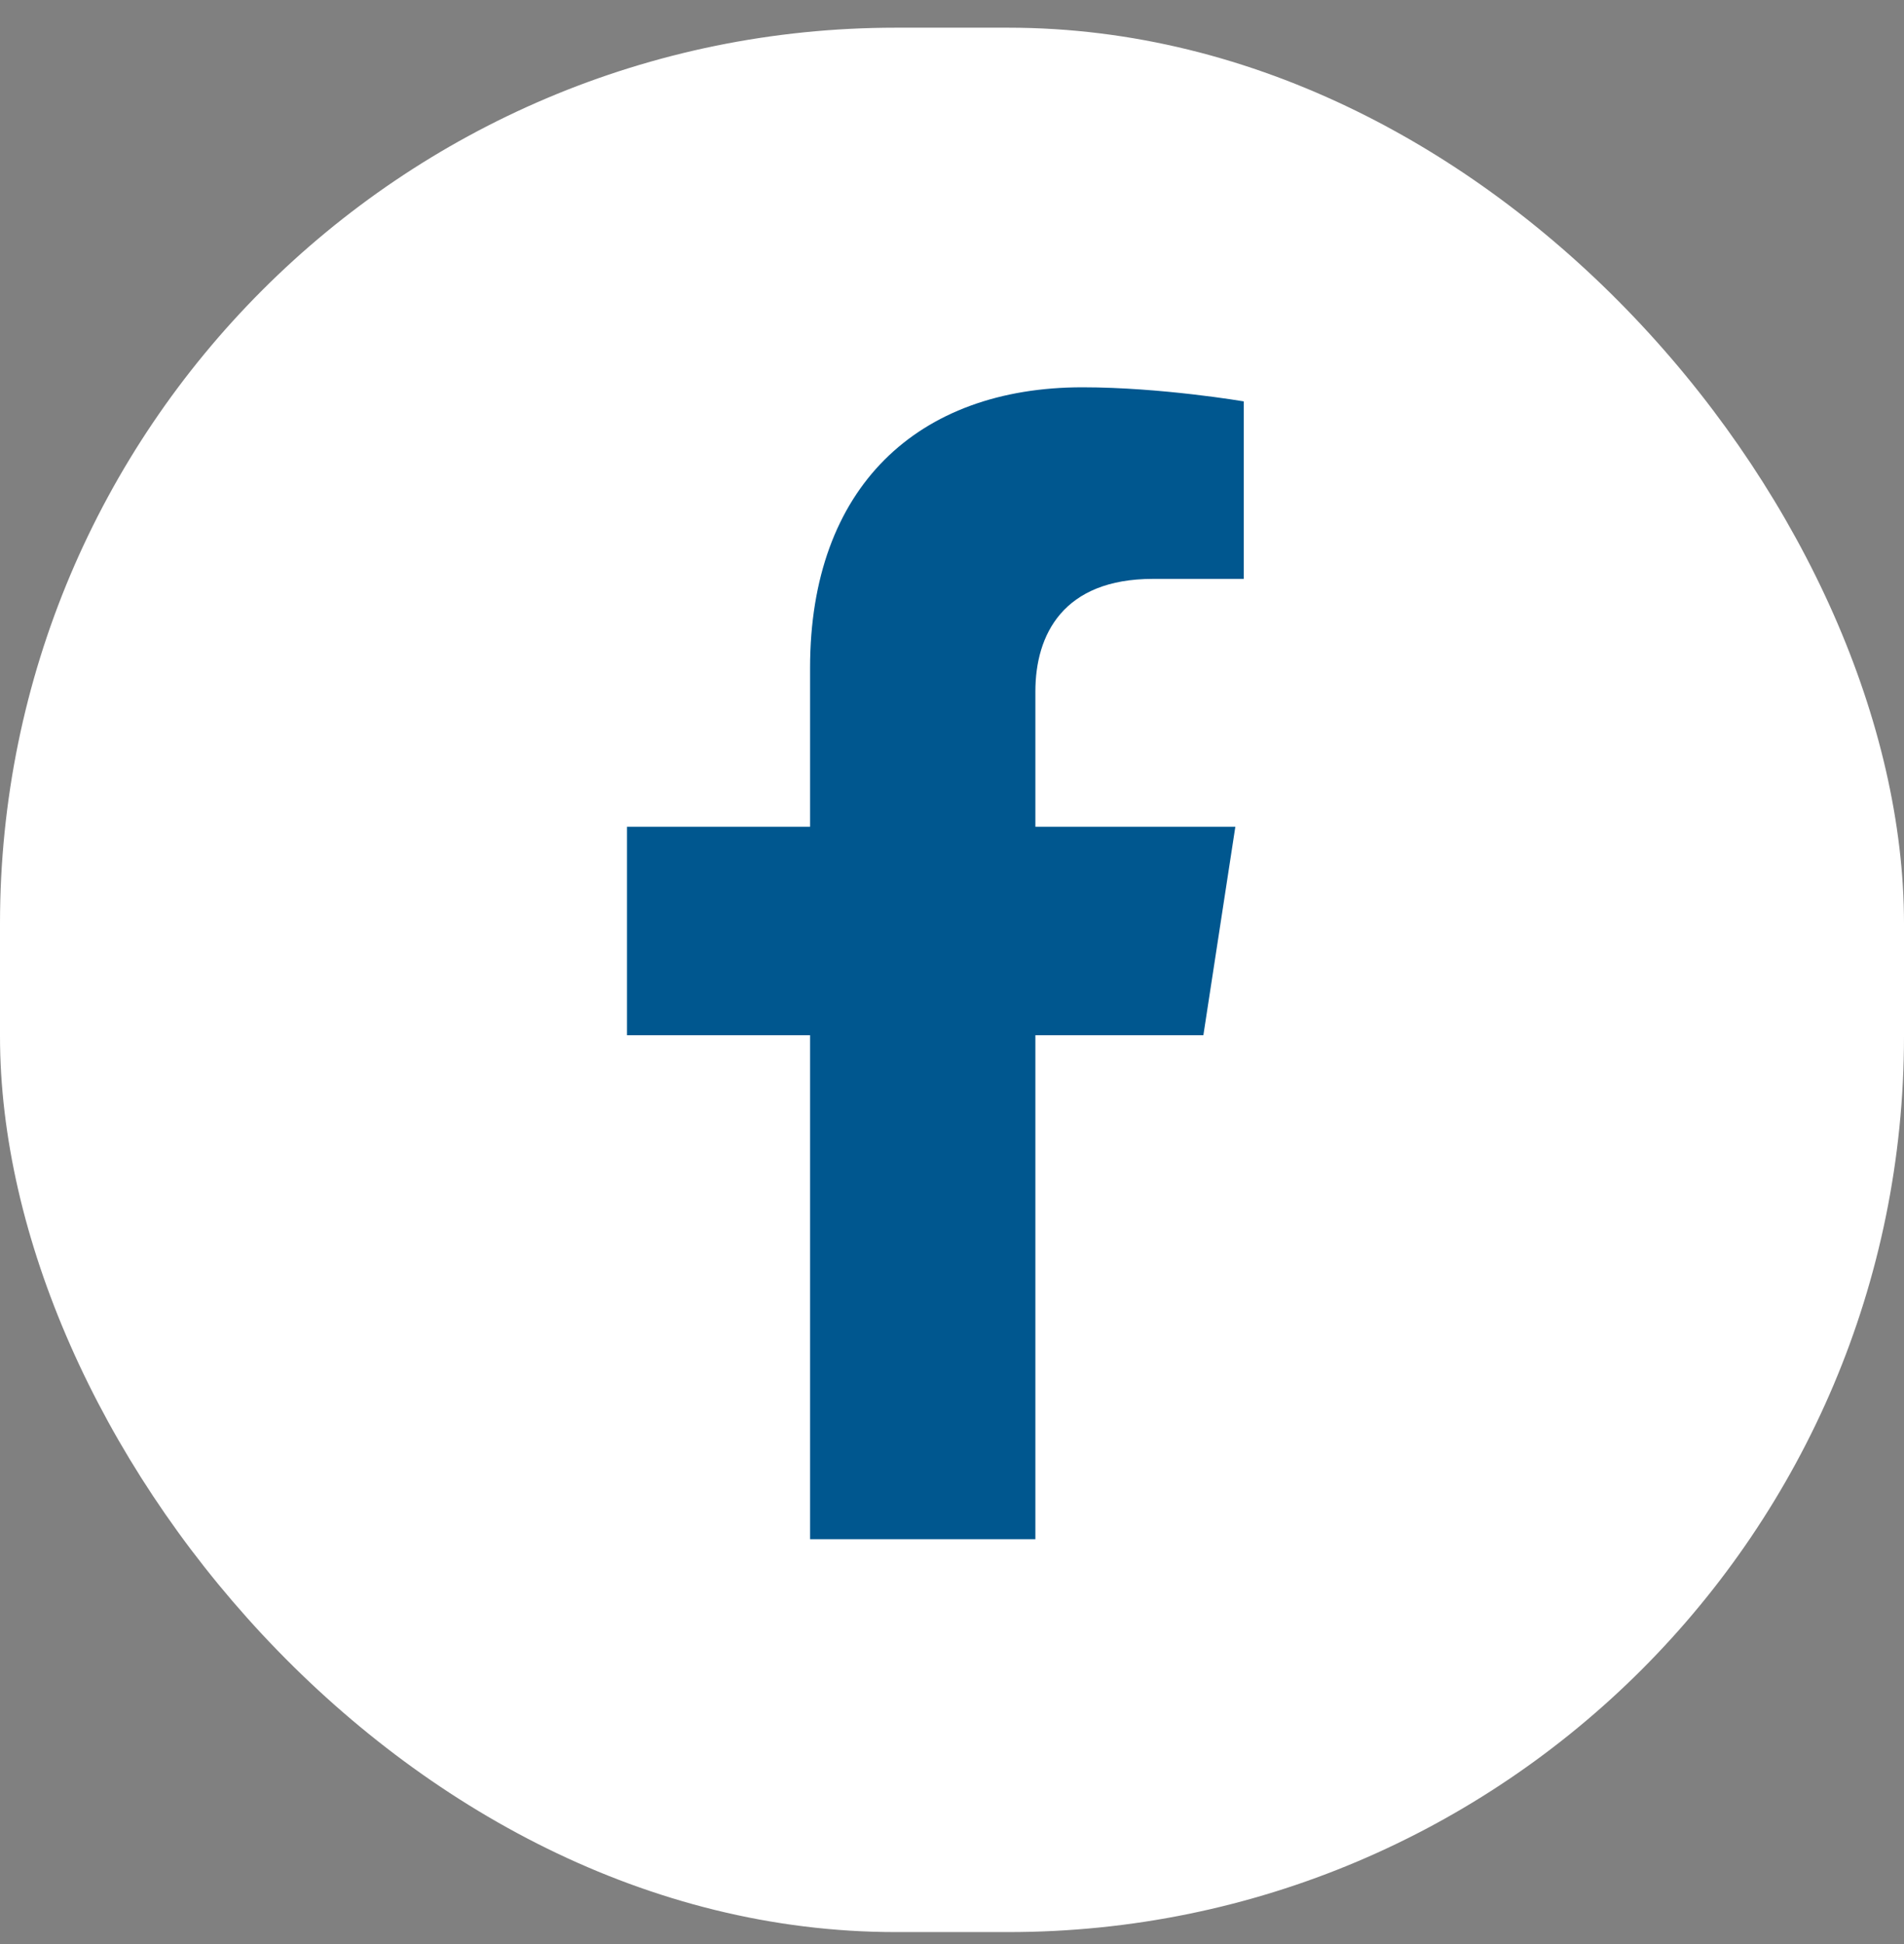
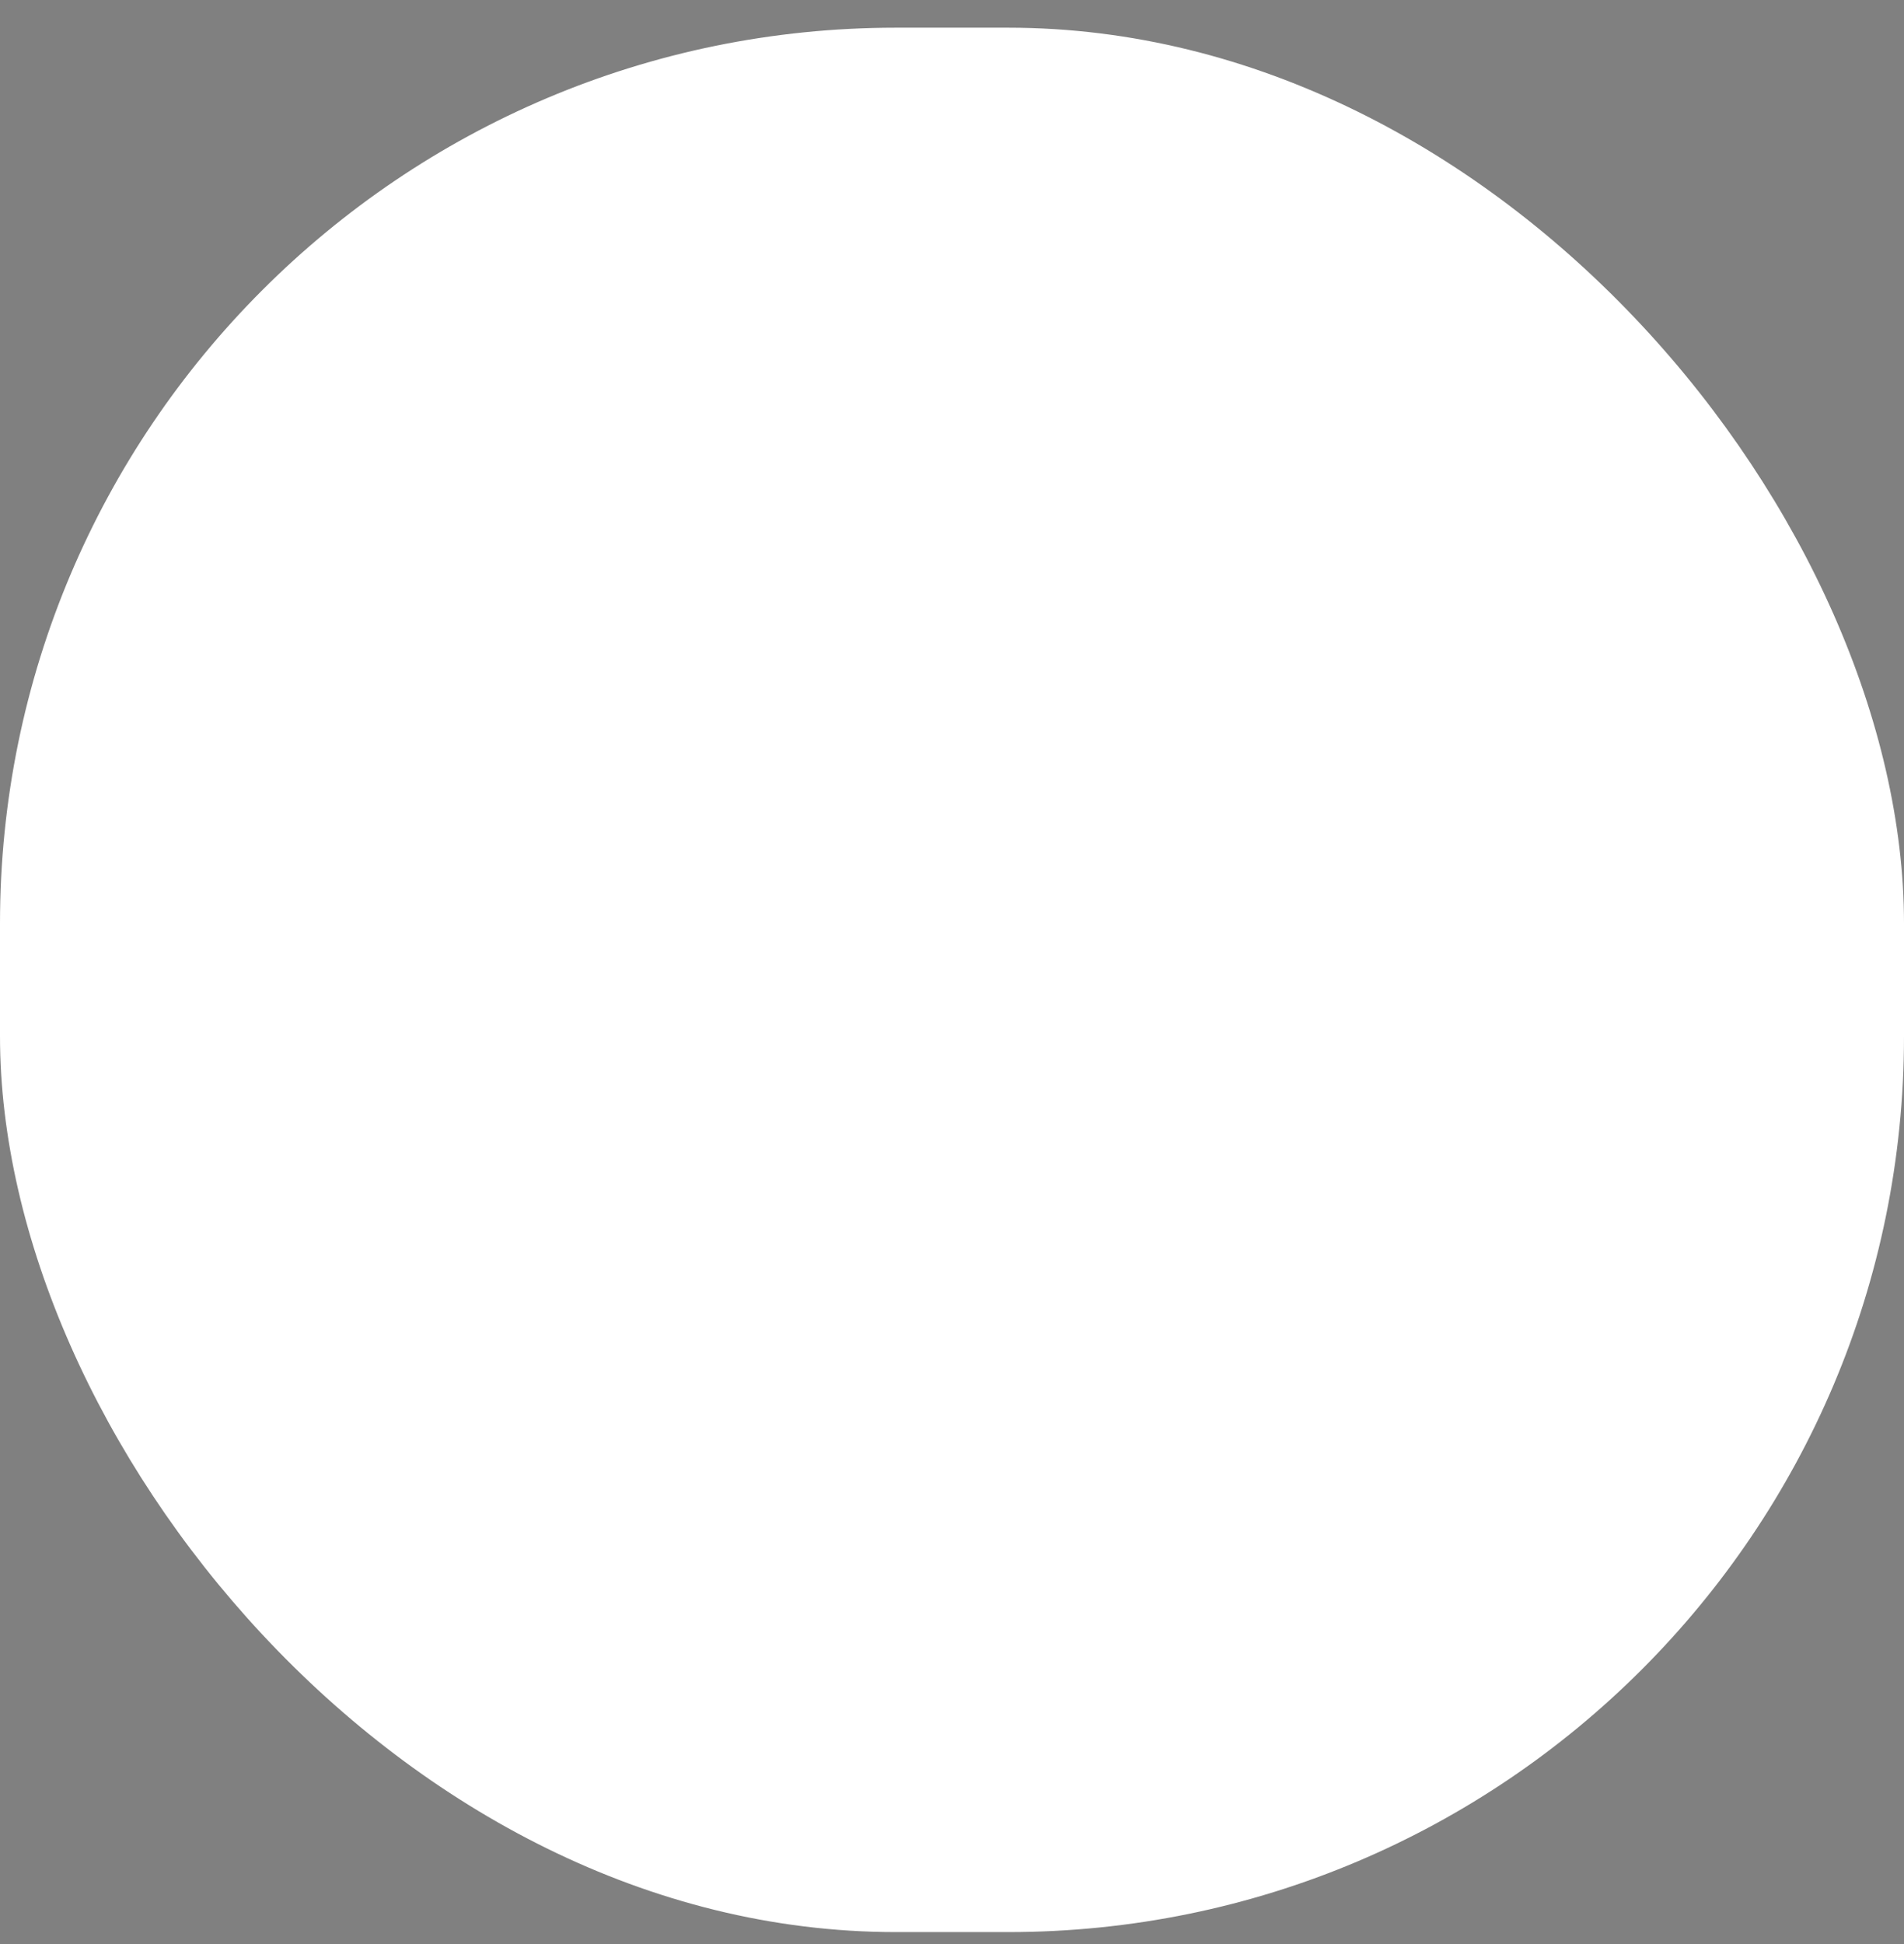
<svg xmlns="http://www.w3.org/2000/svg" width="48" height="49" viewBox="0 0 48 49" fill="none">
  <rect x="0" y="0" width="48" height="49" fill="#808080" stroke="none" />
  <rect y="0.698" width="48" height="48" rx="22.581" fill="white" />
  <g clip-path="url(#clip0_133_28696)">
-     <path d="M30.337 26.093L31.143 20.839H26.102V17.429C26.102 15.992 26.806 14.591 29.064 14.591H31.356V10.117C31.356 10.117 29.276 9.762 27.287 9.762C23.136 9.762 20.422 12.279 20.422 16.834V20.839H15.807V26.093H20.422V38.795H26.102V26.093H30.337Z" fill="#00578F" />
-   </g>
+     </g>
  <defs>
    <clipPath id="clip0_133_28696">
-       <rect width="29.032" height="29.032" fill="white" transform="translate(9.064 9.762)" />
-     </clipPath>
+       </clipPath>
  </defs>
</svg>